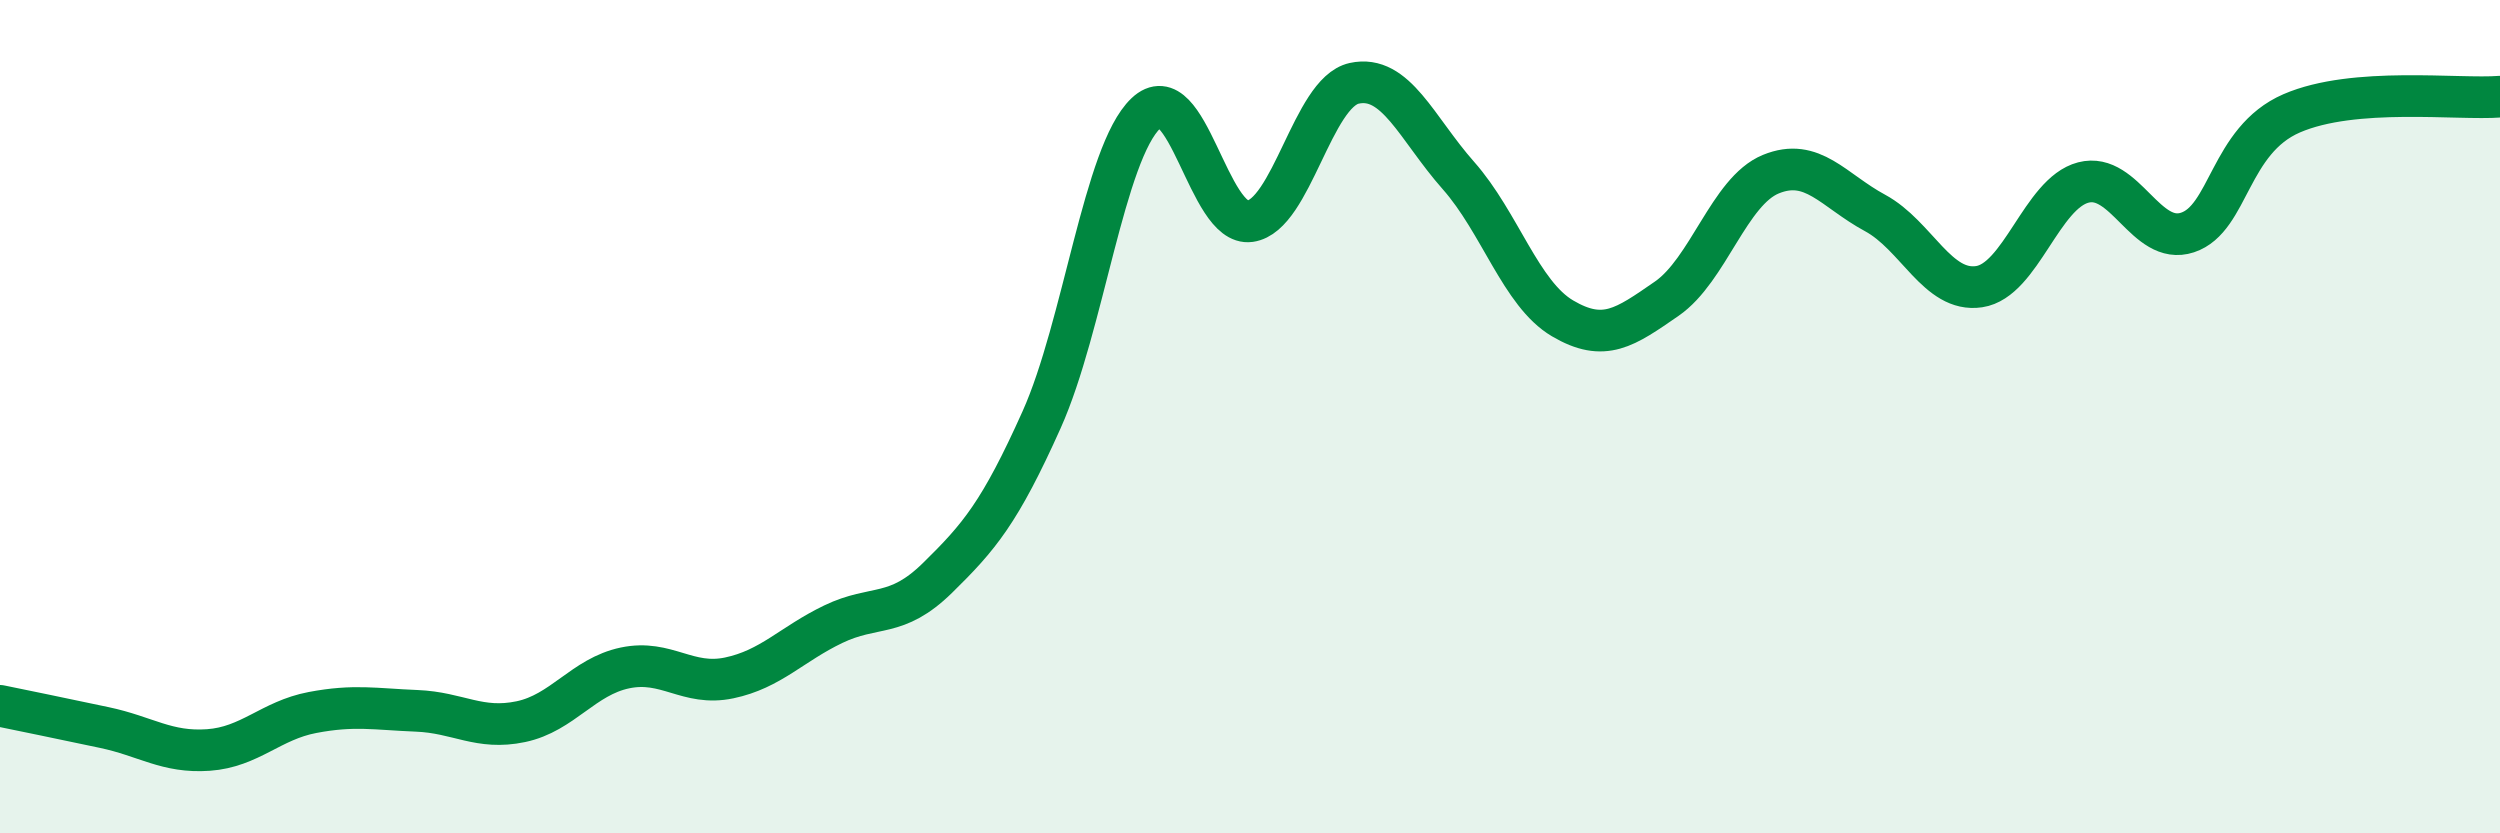
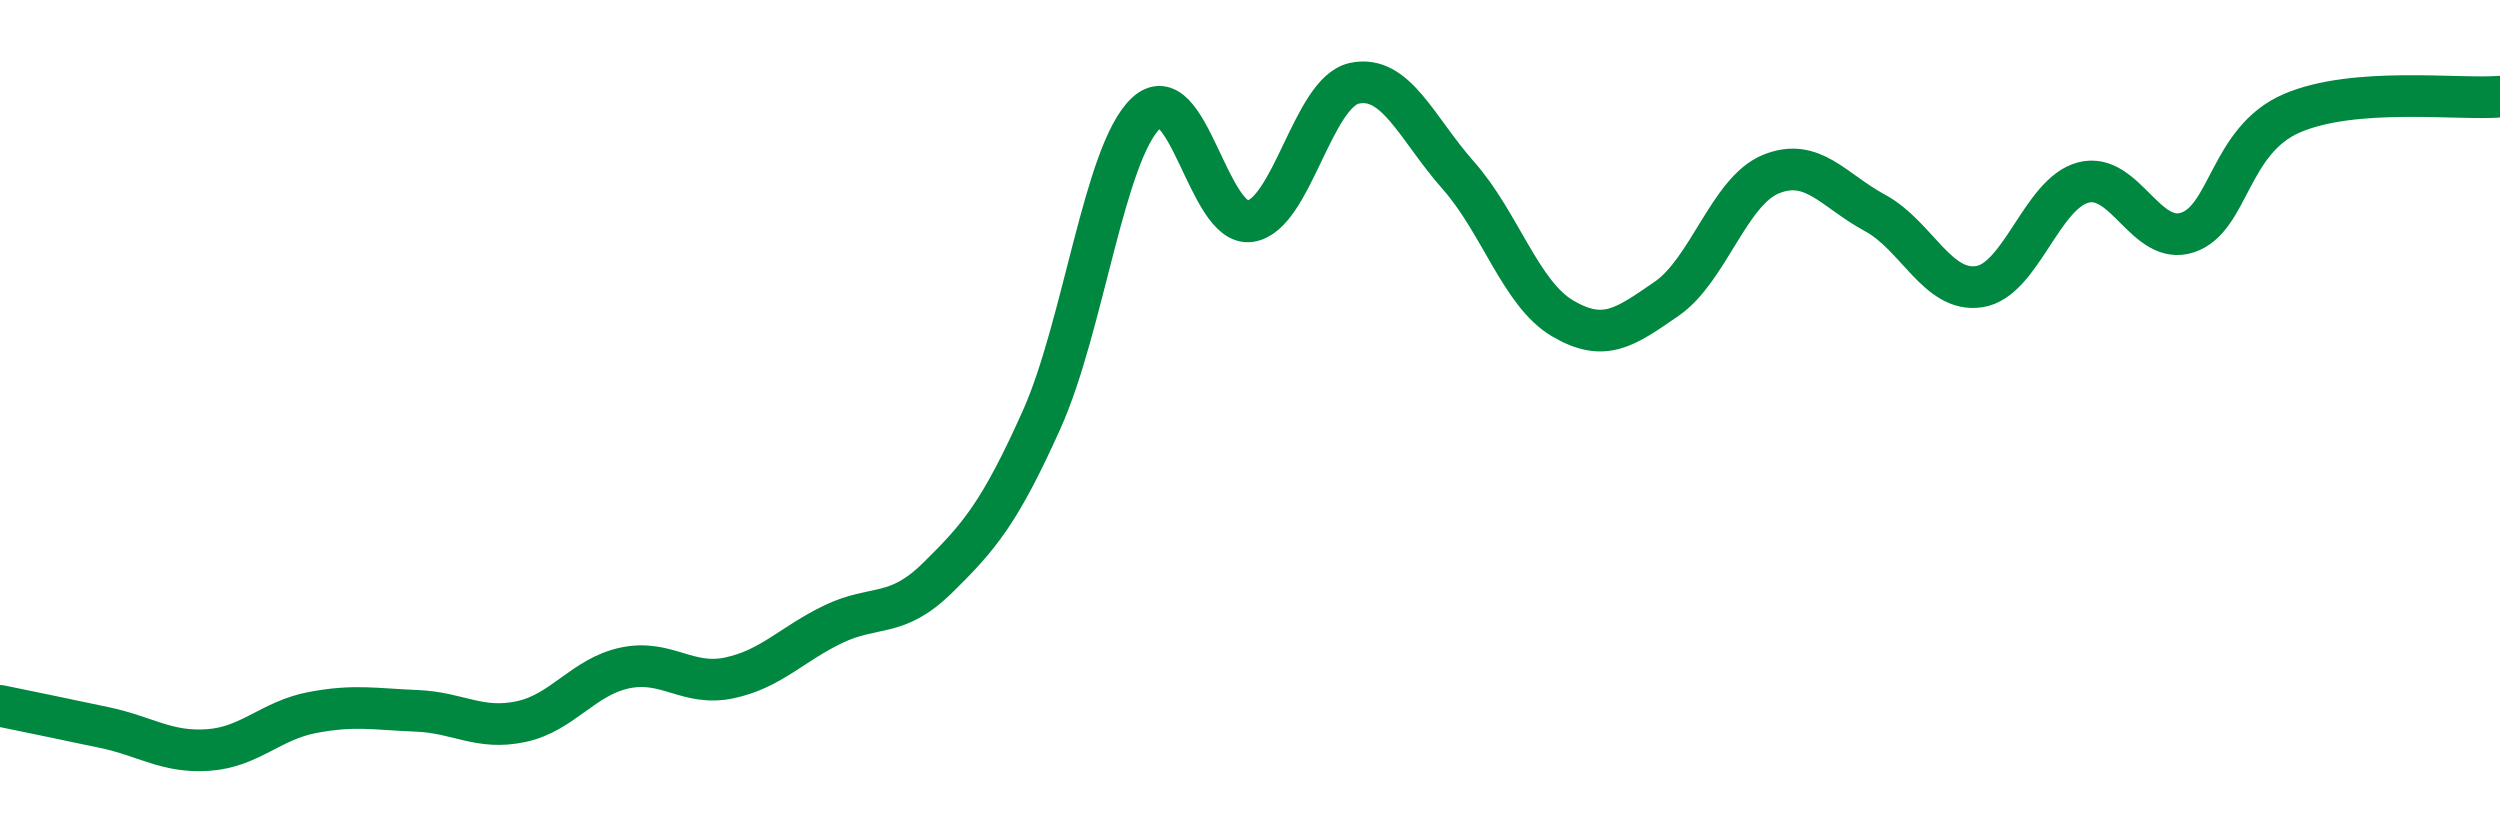
<svg xmlns="http://www.w3.org/2000/svg" width="60" height="20" viewBox="0 0 60 20">
-   <path d="M 0,16.94 C 0.5,17.04 1.5,17.25 2.5,17.46 C 3.5,17.67 4,18.07 5,18 C 6,17.93 6.5,17.29 7.5,17.1 C 8.5,16.91 9,17.02 10,17.06 C 11,17.1 11.5,17.53 12.5,17.32 C 13.5,17.11 14,16.24 15,16.03 C 16,15.82 16.5,16.48 17.5,16.27 C 18.5,16.06 19,15.46 20,14.98 C 21,14.5 21.5,14.85 22.5,13.87 C 23.5,12.89 24,12.3 25,10.07 C 26,7.84 26.5,3.67 27.5,2.72 C 28.5,1.77 29,5.45 30,5.31 C 31,5.17 31.5,2.22 32.5,2 C 33.5,1.78 34,3.08 35,4.21 C 36,5.34 36.5,7.05 37.5,7.64 C 38.5,8.23 39,7.86 40,7.17 C 41,6.48 41.5,4.59 42.5,4.18 C 43.5,3.77 44,4.57 45,5.11 C 46,5.65 46.5,7.03 47.5,6.88 C 48.5,6.73 49,4.64 50,4.38 C 51,4.12 51.5,5.91 52.5,5.58 C 53.5,5.25 53.5,3.37 55,2.72 C 56.5,2.07 59,2.4 60,2.32L60 20L0 20Z" fill="#008740" opacity="0.1" stroke-linecap="round" stroke-linejoin="round" />
  <path d="M 0,16.94 C 0.5,17.04 1.5,17.25 2.5,17.46 C 3.5,17.67 4,18.07 5,18 C 6,17.93 6.5,17.29 7.5,17.1 C 8.5,16.91 9,17.02 10,17.06 C 11,17.1 11.5,17.53 12.5,17.32 C 13.5,17.11 14,16.24 15,16.03 C 16,15.82 16.5,16.48 17.5,16.27 C 18.5,16.06 19,15.46 20,14.98 C 21,14.5 21.5,14.85 22.5,13.87 C 23.5,12.89 24,12.3 25,10.07 C 26,7.84 26.5,3.67 27.5,2.72 C 28.5,1.77 29,5.45 30,5.31 C 31,5.17 31.5,2.22 32.5,2 C 33.5,1.78 34,3.08 35,4.21 C 36,5.34 36.5,7.05 37.5,7.64 C 38.5,8.23 39,7.86 40,7.17 C 41,6.48 41.5,4.59 42.5,4.18 C 43.5,3.77 44,4.57 45,5.11 C 46,5.65 46.5,7.03 47.5,6.88 C 48.5,6.73 49,4.64 50,4.38 C 51,4.12 51.5,5.91 52.5,5.58 C 53.5,5.25 53.5,3.37 55,2.72 C 56.5,2.07 59,2.4 60,2.32" stroke="#008740" stroke-width="1" fill="none" stroke-linecap="round" stroke-linejoin="round" />
</svg>